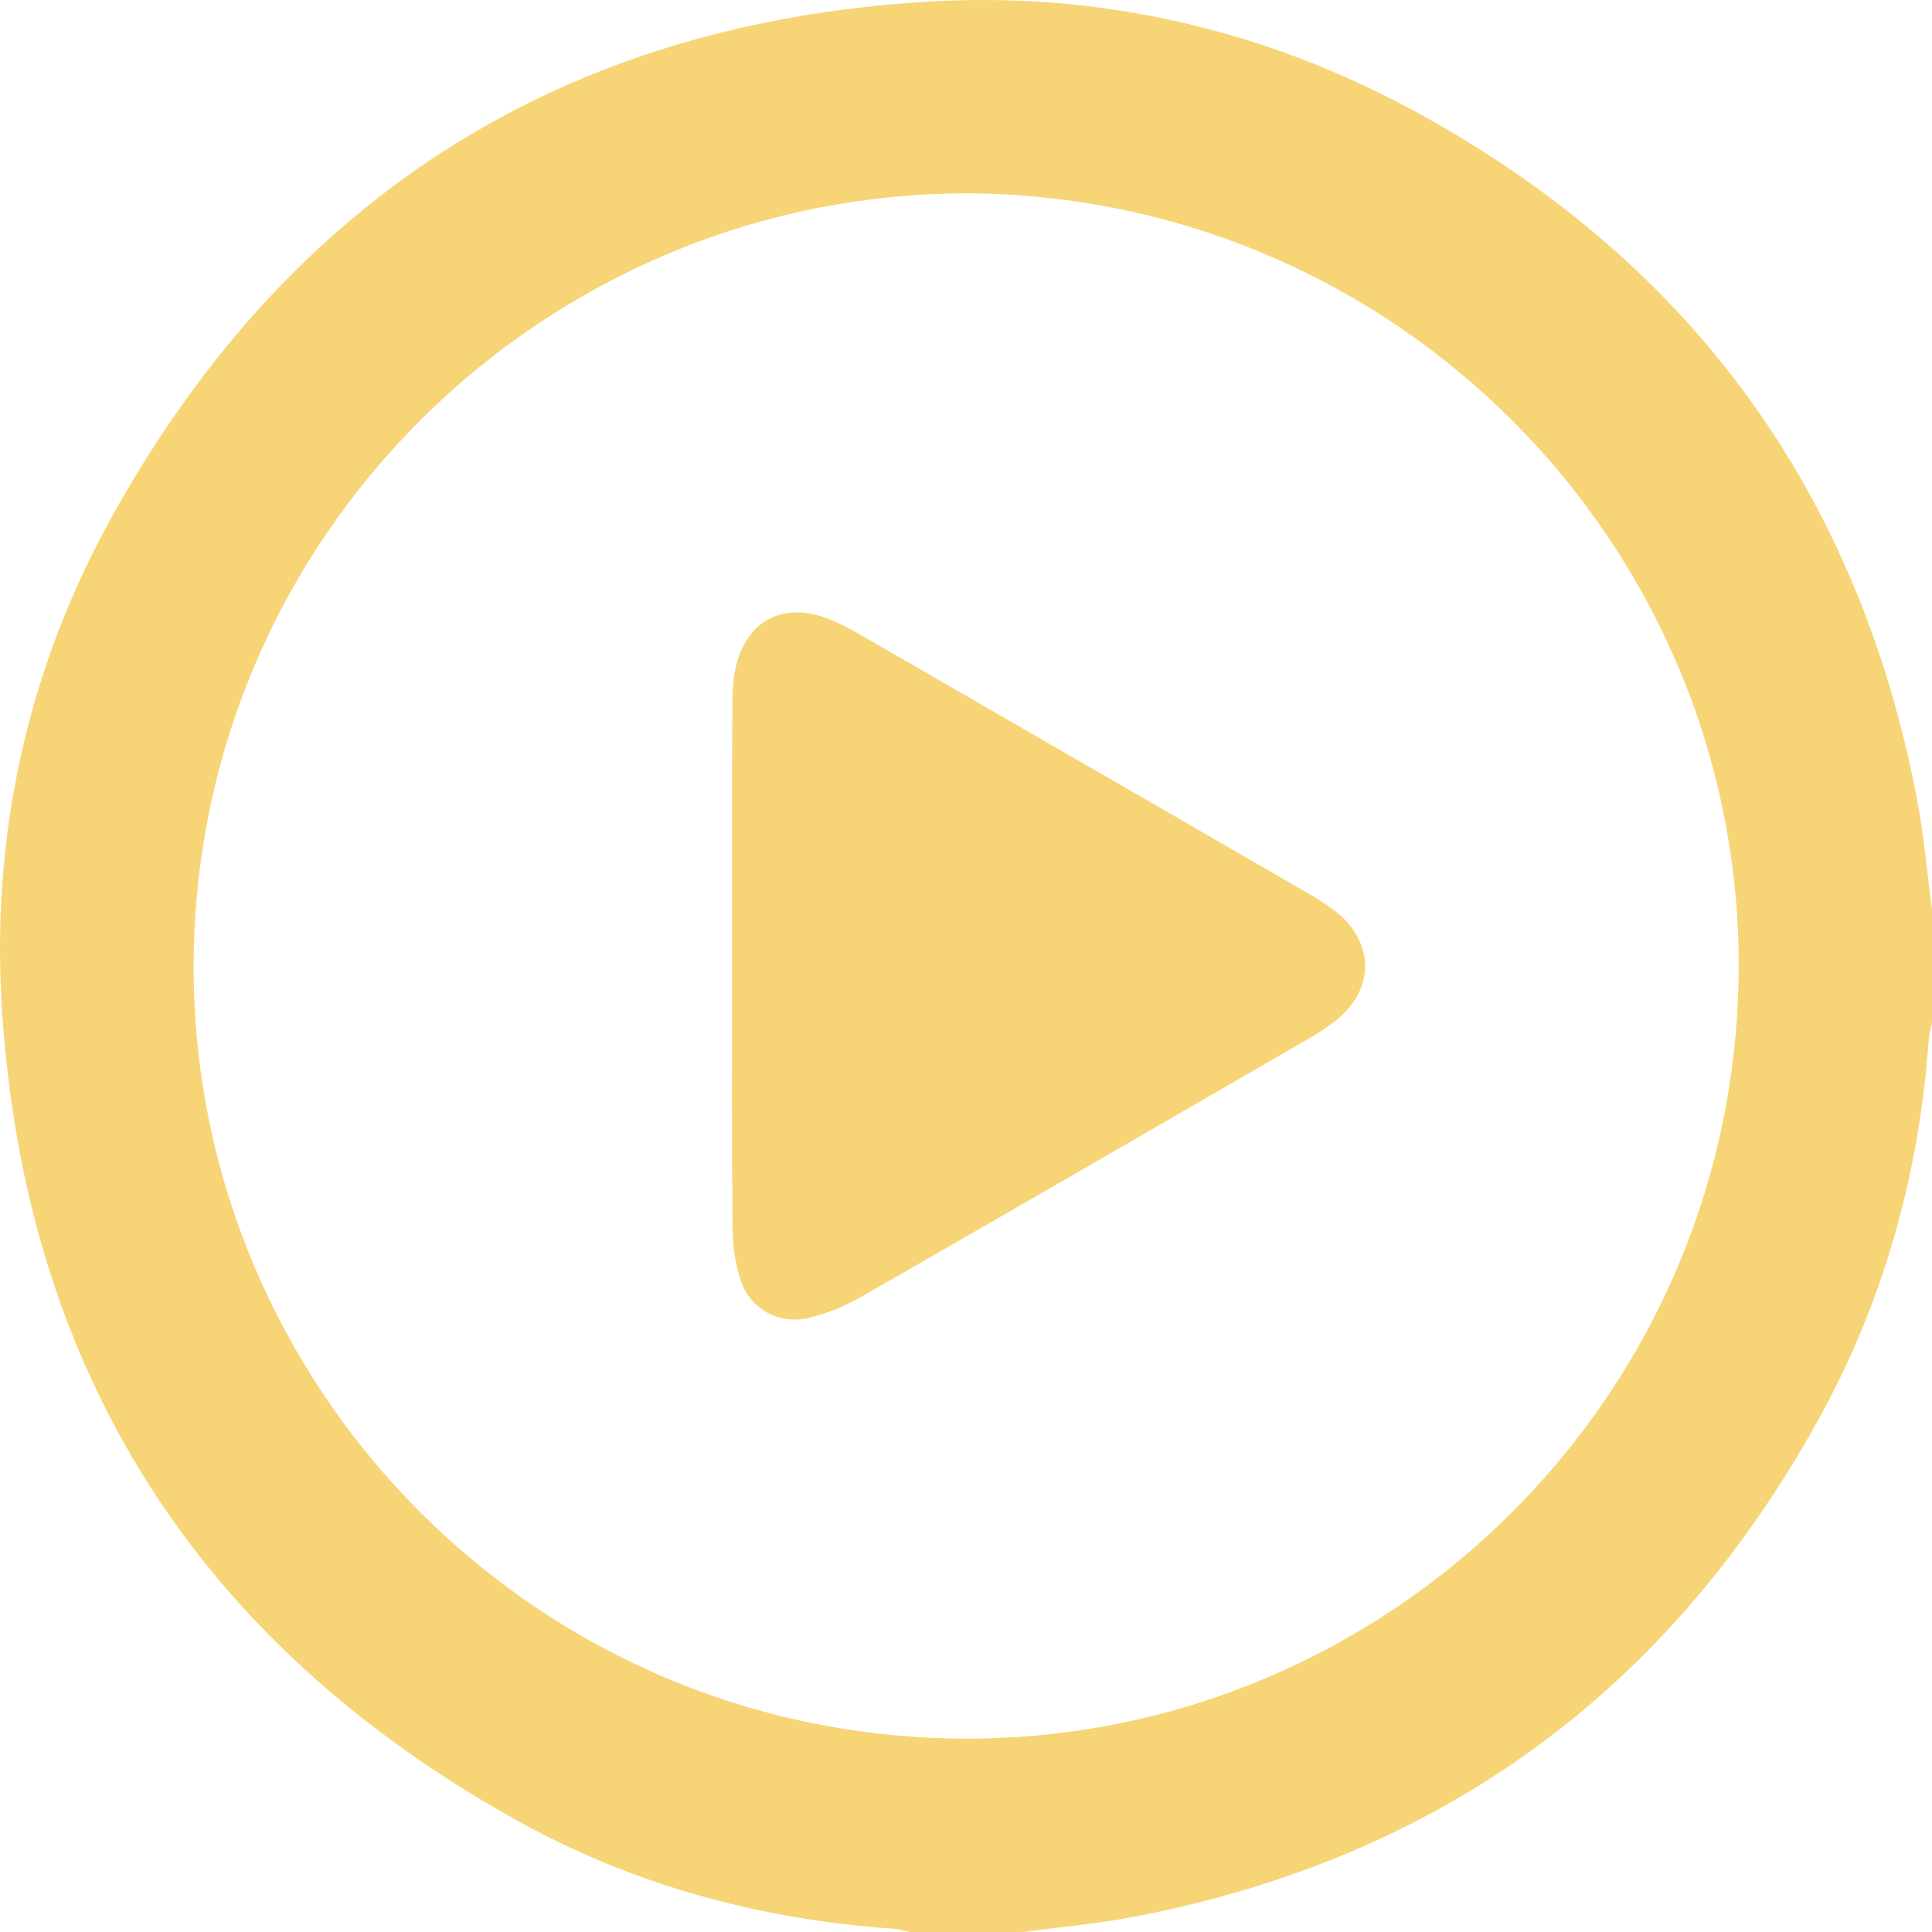
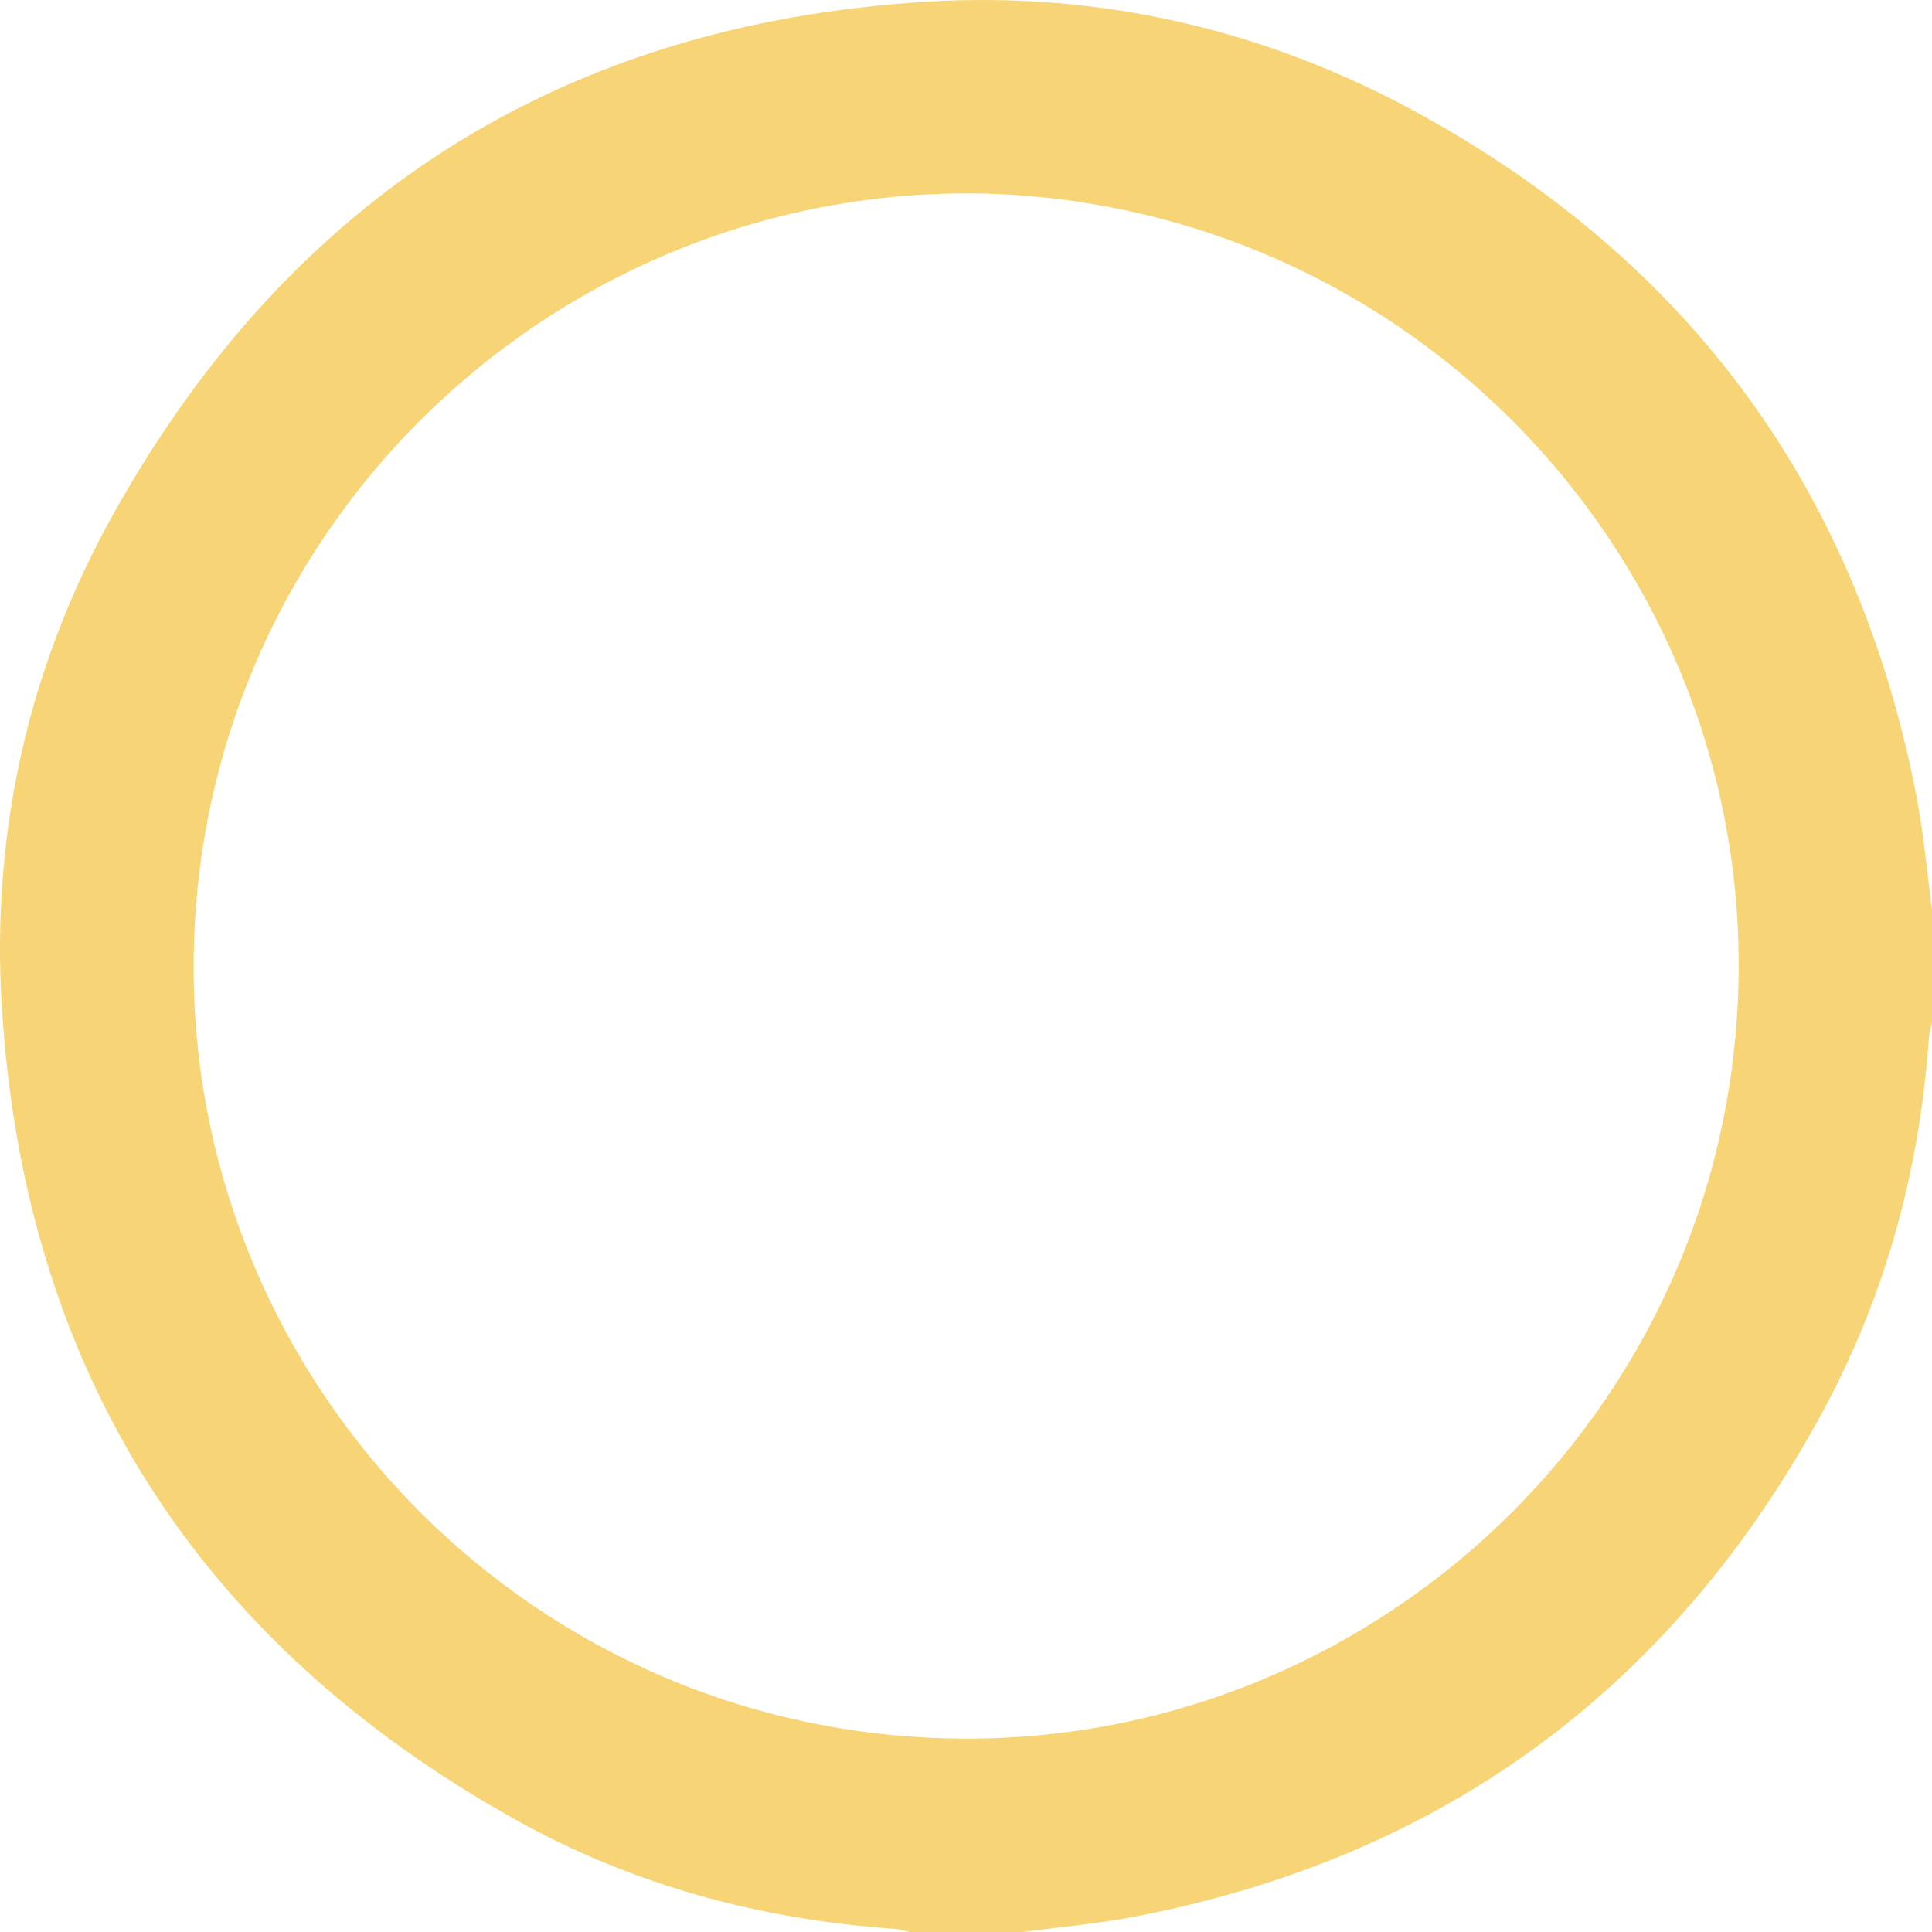
<svg xmlns="http://www.w3.org/2000/svg" width="81" height="81" viewBox="0 0 81 81" fill="none">
  <path d="M80.362 33.455C77.9 20.633 70.921 11.046 59.498 4.764C53.076 1.233 46.109 -0.376 38.805 0.074C23.605 1.013 12.213 8.226 4.778 21.504C1.198 27.898 -0.375 34.887 0.075 42.192C1.014 57.423 8.252 68.811 21.563 76.264C26.497 79.027 31.87 80.483 37.522 80.869C37.727 80.883 37.929 80.954 38.132 81H42.878C44.439 80.79 46.016 80.657 47.559 80.36C60.376 77.898 69.944 70.913 76.244 59.508C78.977 54.561 80.471 49.209 80.865 43.56C80.881 43.331 80.954 43.105 81 42.879V38.133C80.792 36.575 80.657 35 80.362 33.457V33.455ZM72.886 41.251C72.45 59.259 57.464 73.313 39.76 72.883C21.751 72.448 7.698 57.462 8.128 39.76C8.563 21.752 23.548 7.741 41.254 8.115C59.261 8.606 73.316 23.548 72.886 41.253V41.251Z" fill="#F7D576" />
-   <path d="M55.974 38.199C55.624 37.923 55.241 37.684 54.855 37.46C48.565 33.824 42.276 30.189 35.982 26.561C35.574 26.325 35.148 26.107 34.709 25.937C32.85 25.218 31.307 26.012 30.854 27.943C30.729 28.474 30.703 29.038 30.701 29.589C30.689 33.225 30.695 36.862 30.695 40.498C30.695 44.16 30.677 47.823 30.711 51.487C30.717 52.212 30.822 52.966 31.046 53.654C31.452 54.895 32.656 55.559 33.936 55.246C34.689 55.062 35.439 54.755 36.113 54.367C42.325 50.807 48.52 47.218 54.718 43.634C55.15 43.384 55.578 43.119 55.972 42.812C57.652 41.501 57.654 39.514 55.98 38.197L55.974 38.199Z" fill="#F7D576" />
</svg>